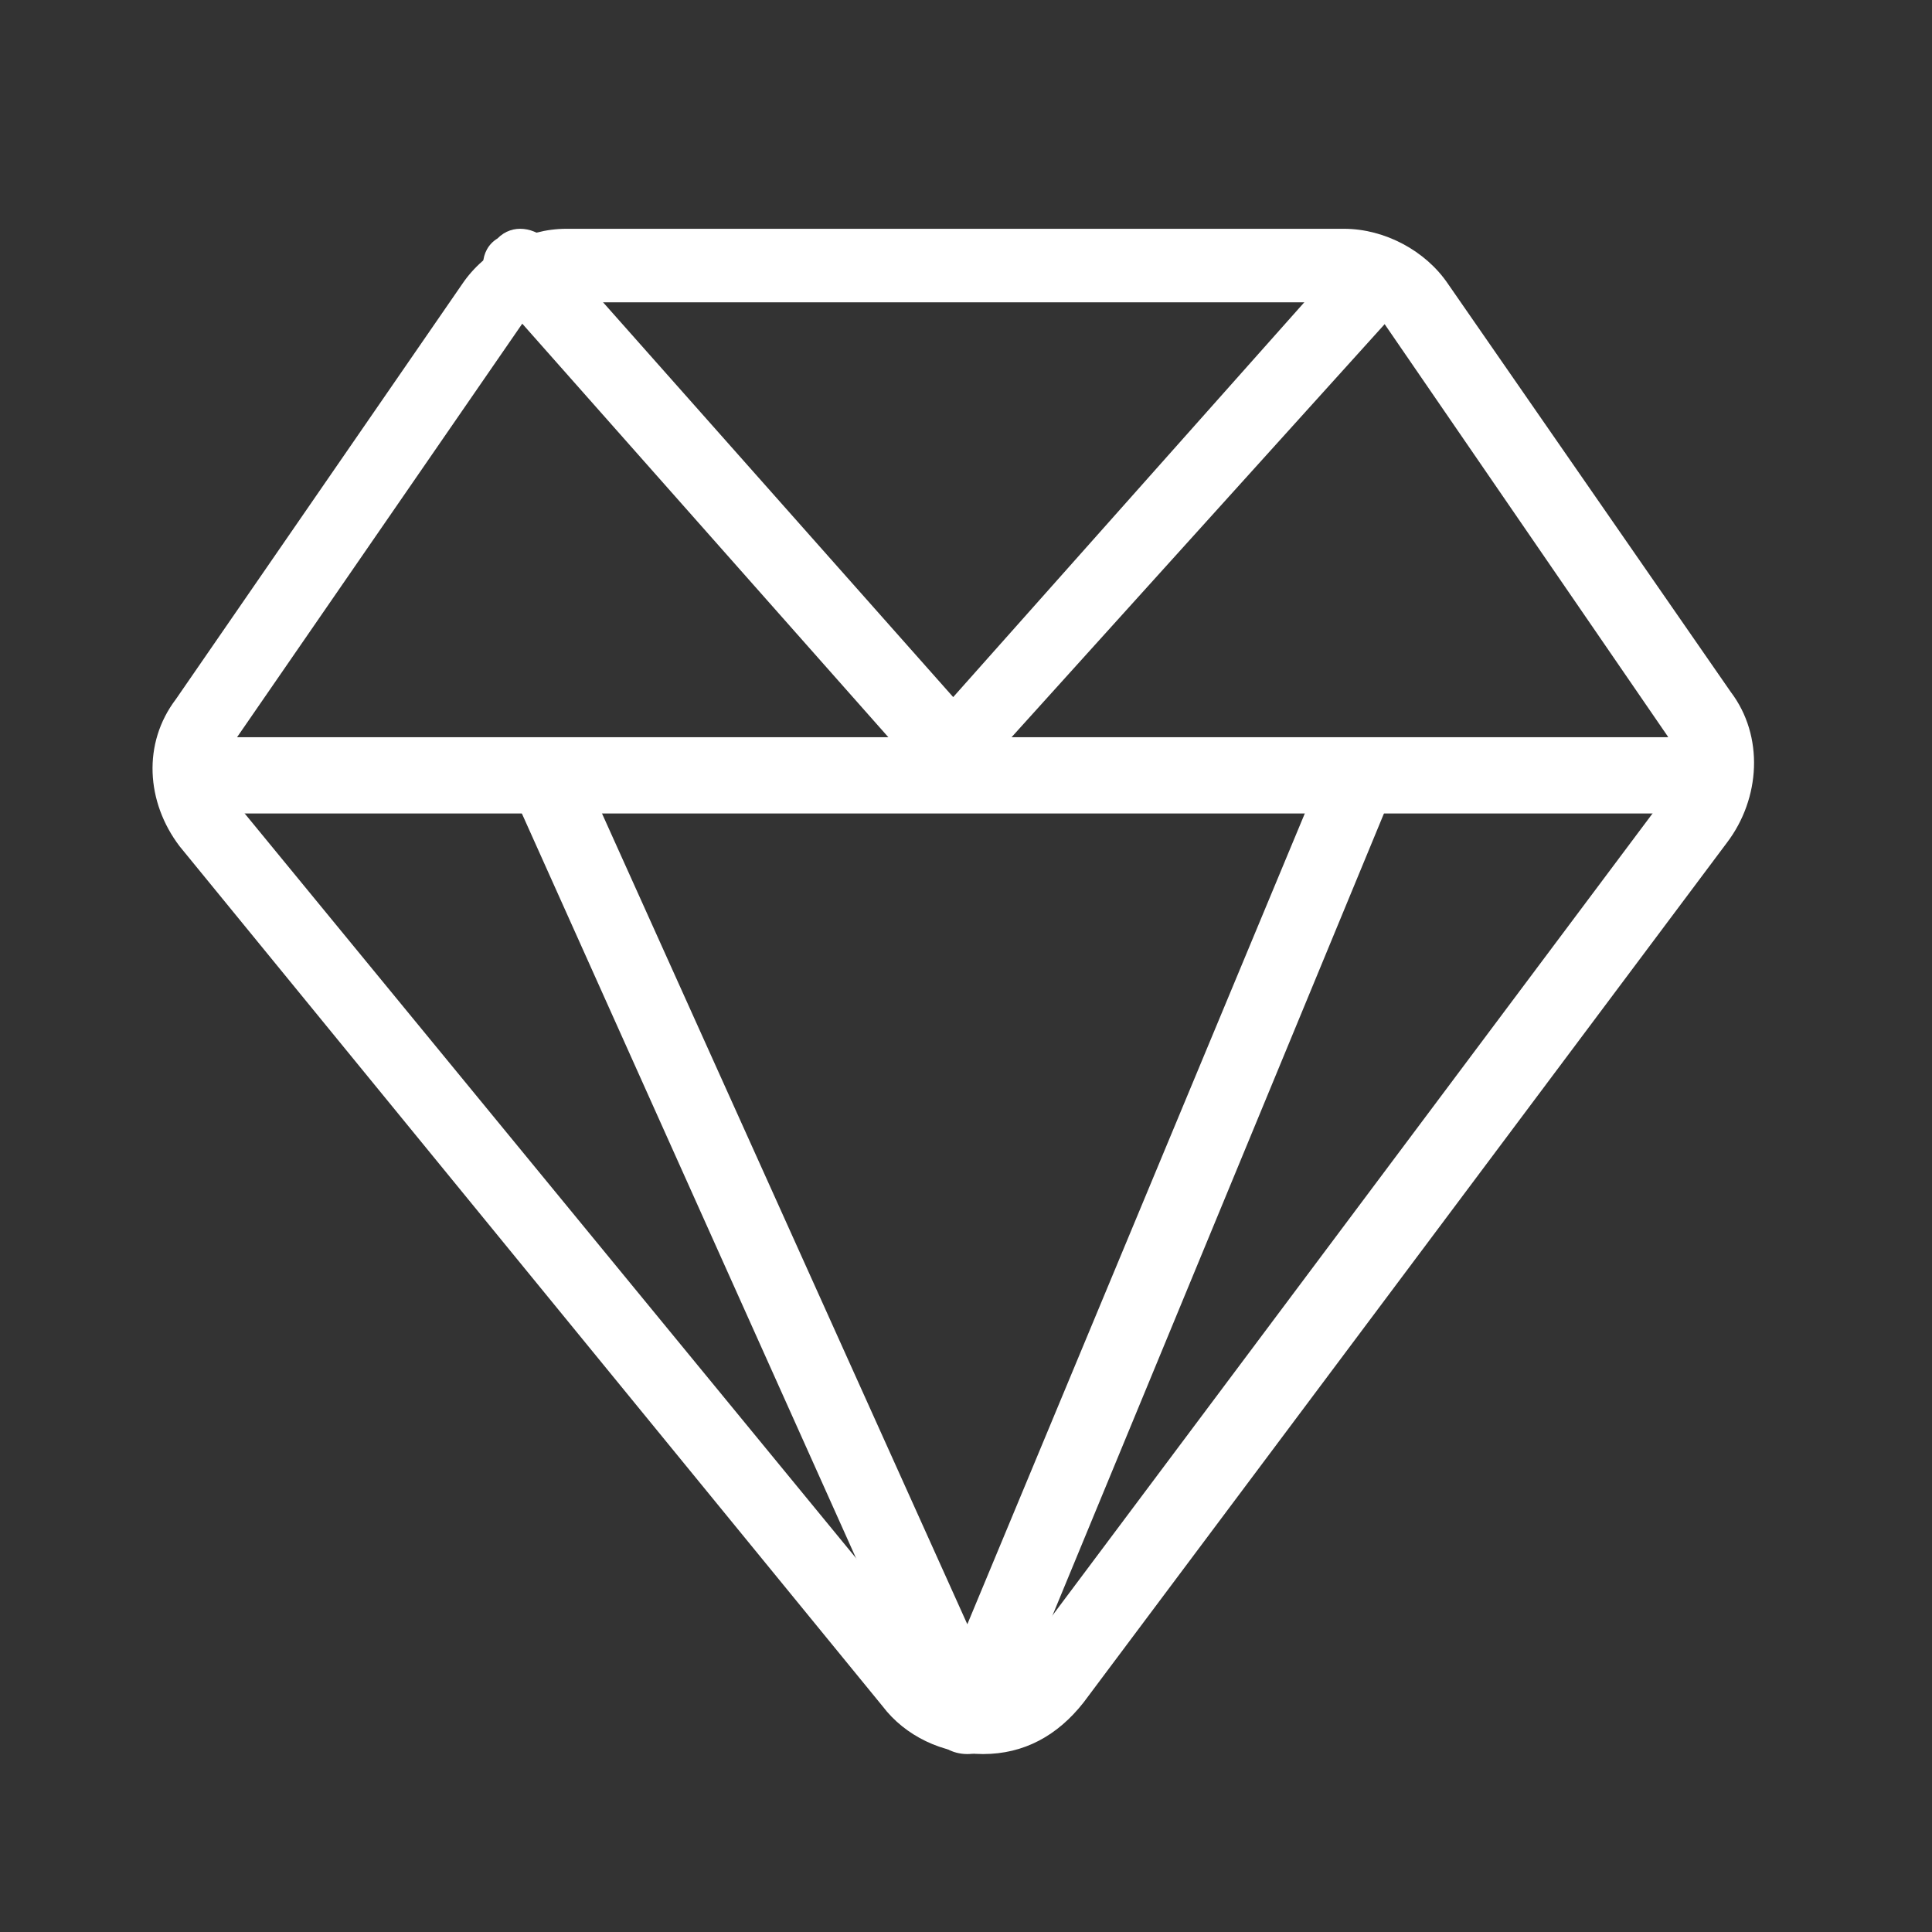
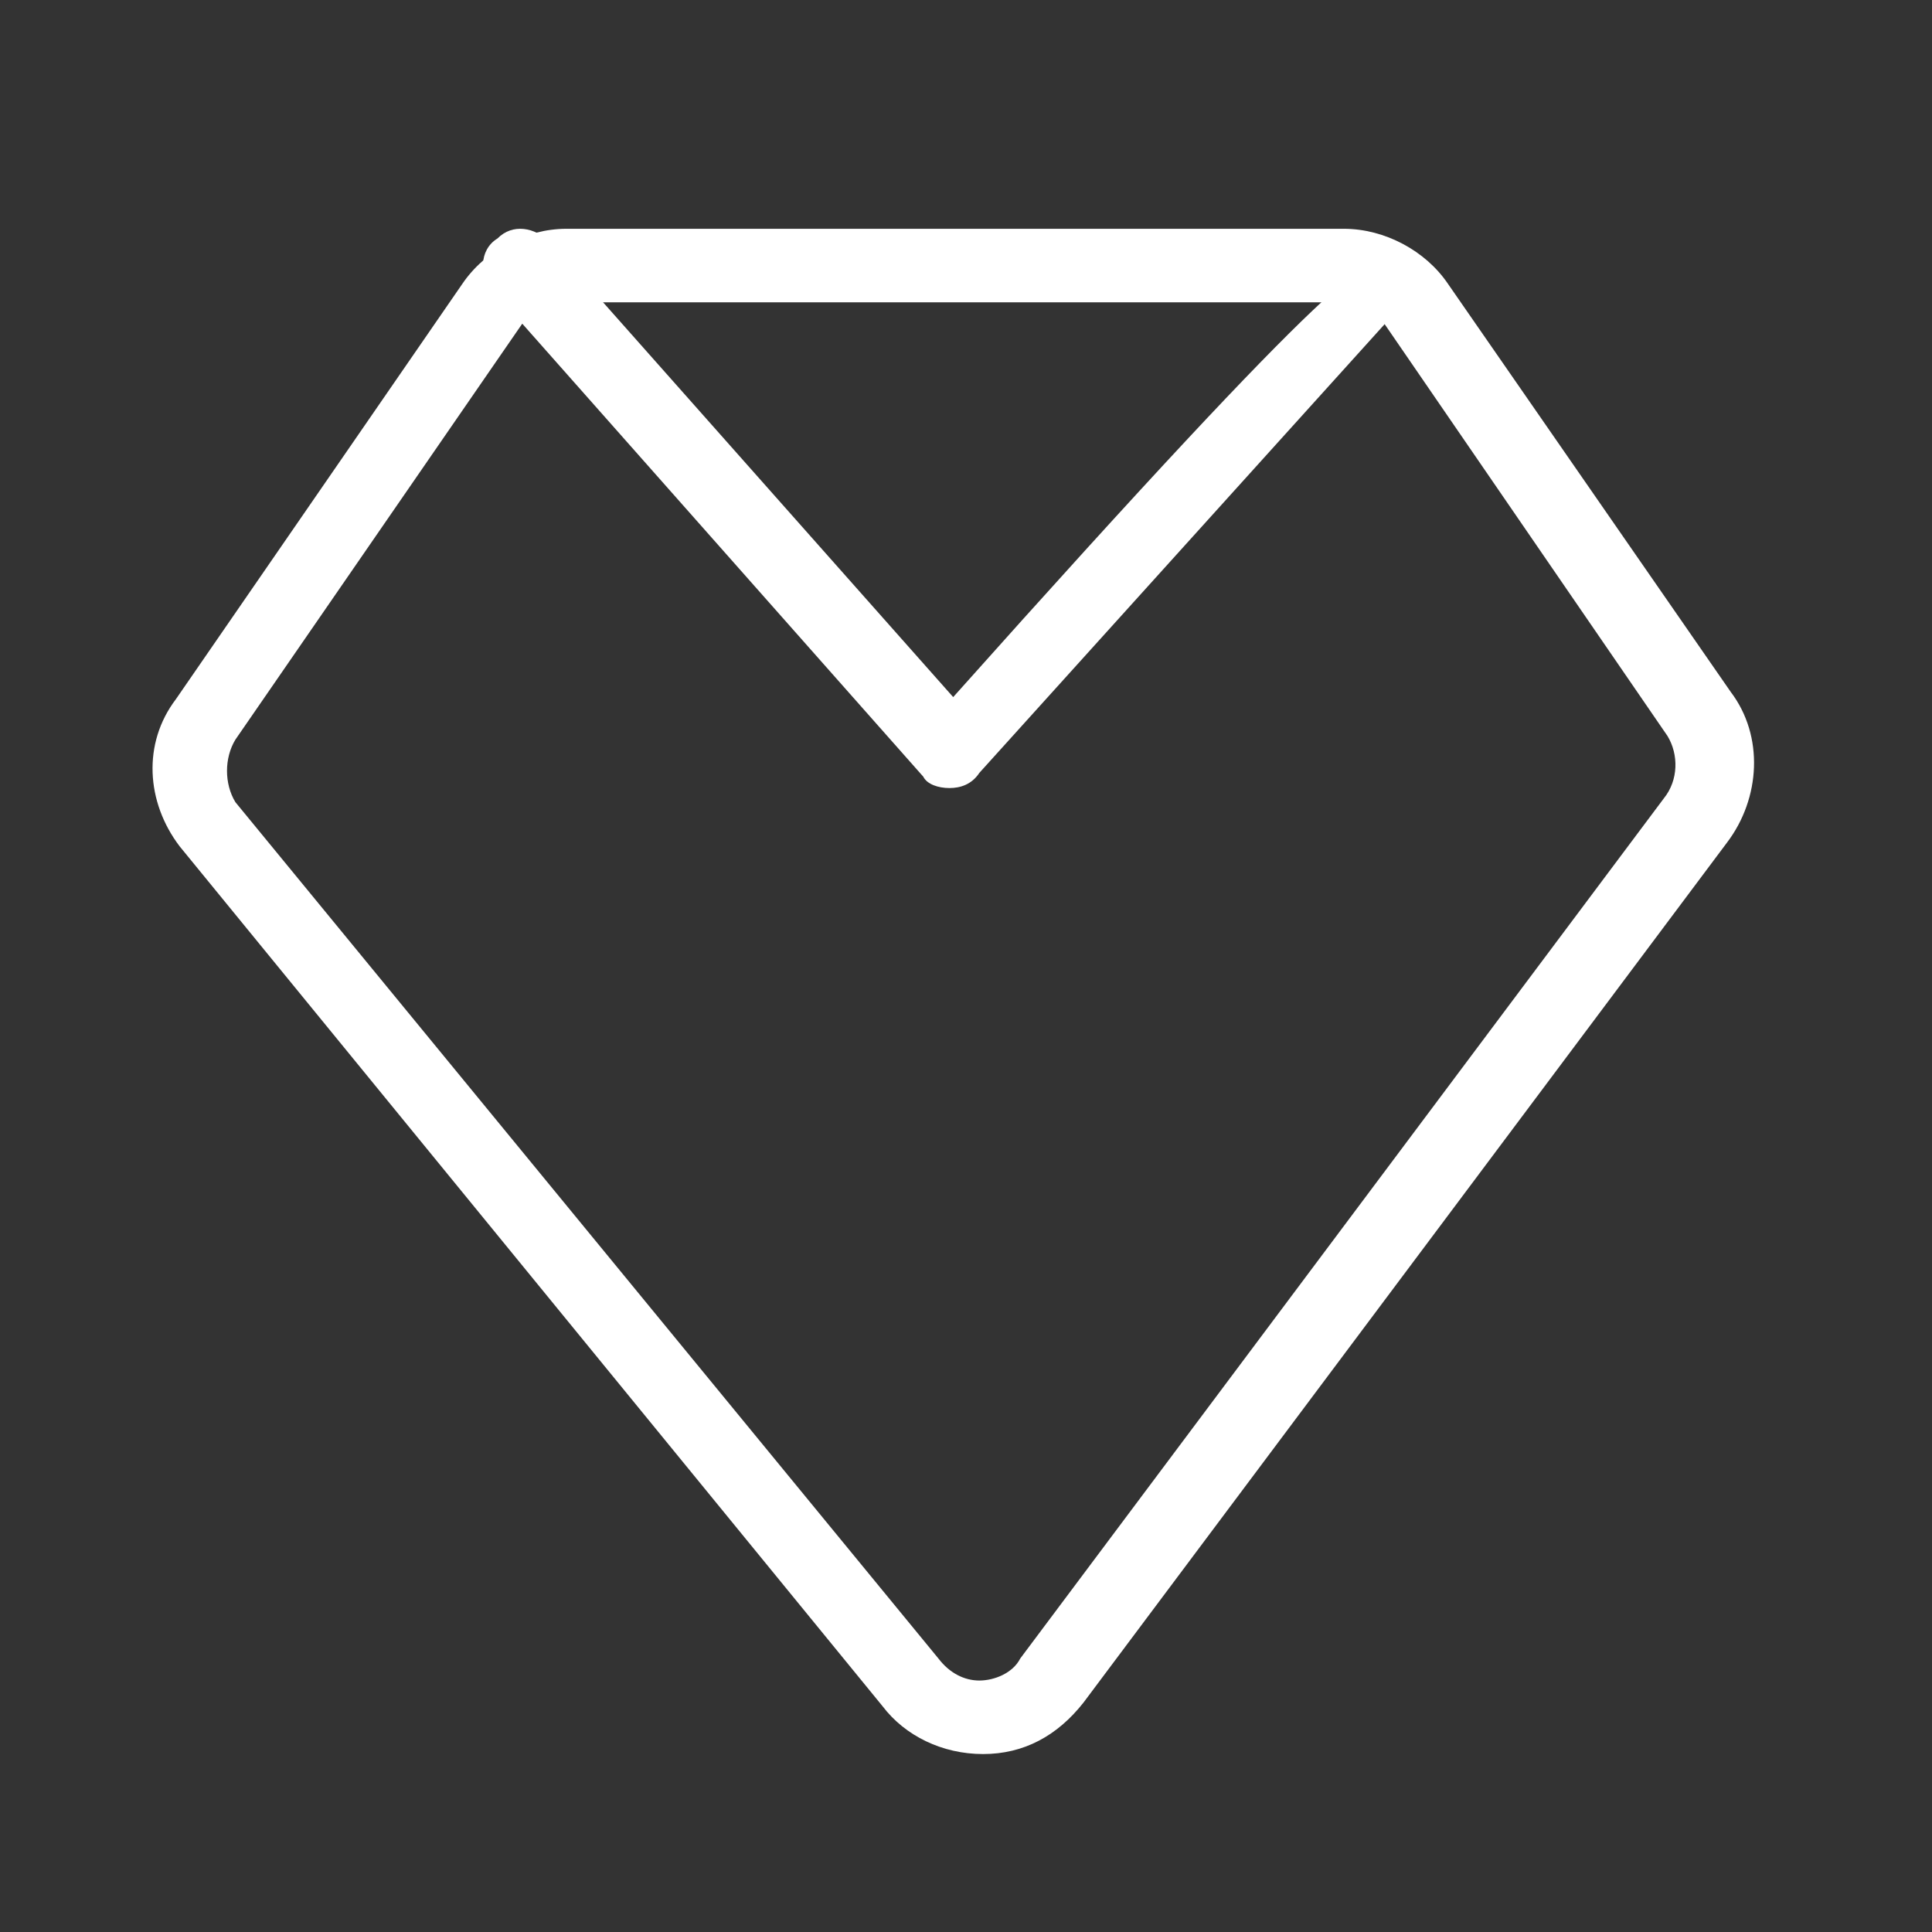
<svg xmlns="http://www.w3.org/2000/svg" width="76" height="76" viewBox="0 0 76 76" fill="none">
  <rect x="0" y="0" width="76" height="76" fill="#333333" stroke="none" />
  <path d="M38.671 69C37.061 69 35.598 68.277 34.72 67.121L7.064 33.289C5.747 31.554 5.601 29.241 6.918 27.506L18.185 11.169C19.063 9.867 20.672 9 22.282 9H52.864C54.474 9 56.084 9.867 56.962 11.169L68.082 27.217C69.399 28.952 69.253 31.41 67.936 33.145L42.621 66.976C41.597 68.277 40.28 69 38.671 69ZM22.282 11.892C21.55 11.892 20.965 12.181 20.526 12.759L9.259 29.096C8.82 29.819 8.82 30.831 9.259 31.554L36.915 65.241C37.354 65.819 37.939 66.108 38.524 66.108C39.11 66.108 39.841 65.819 40.134 65.241L65.448 31.41C66.034 30.687 66.034 29.675 65.595 28.952L54.474 12.759C54.181 12.181 53.45 11.892 52.864 11.892H22.282Z" fill="white" />
-   <path d="M7 29H67V32H7V29Z" fill="white" />
-   <path d="M37.349 31C36.908 31 36.467 30.851 36.32 30.553L19.424 11.467C18.836 10.871 18.836 9.827 19.571 9.38C20.159 8.783 21.04 8.932 21.628 9.529L37.496 27.422L52.482 10.572C53.07 9.976 53.951 9.976 54.539 10.423C55.127 11.02 55.127 11.915 54.686 12.511L38.524 30.404C38.23 30.851 37.789 31 37.349 31Z" fill="white" />
-   <path d="M38.052 69C37.469 69 36.885 68.708 36.739 68.125L20.112 31.071C19.82 30.342 20.112 29.466 20.841 29.175C21.57 28.883 22.445 29.175 22.737 29.904L38.052 63.894L52.2 29.904C52.492 29.175 53.367 28.737 54.096 29.175C54.825 29.466 55.263 30.342 54.825 31.071L39.511 68.125C39.219 68.708 38.635 69 38.052 69Z" fill="white" />
+   <path d="M37.349 31C36.908 31 36.467 30.851 36.32 30.553L19.424 11.467C18.836 10.871 18.836 9.827 19.571 9.38C20.159 8.783 21.04 8.932 21.628 9.529L37.496 27.422C53.07 9.976 53.951 9.976 54.539 10.423C55.127 11.02 55.127 11.915 54.686 12.511L38.524 30.404C38.23 30.851 37.789 31 37.349 31Z" fill="white" />
</svg>